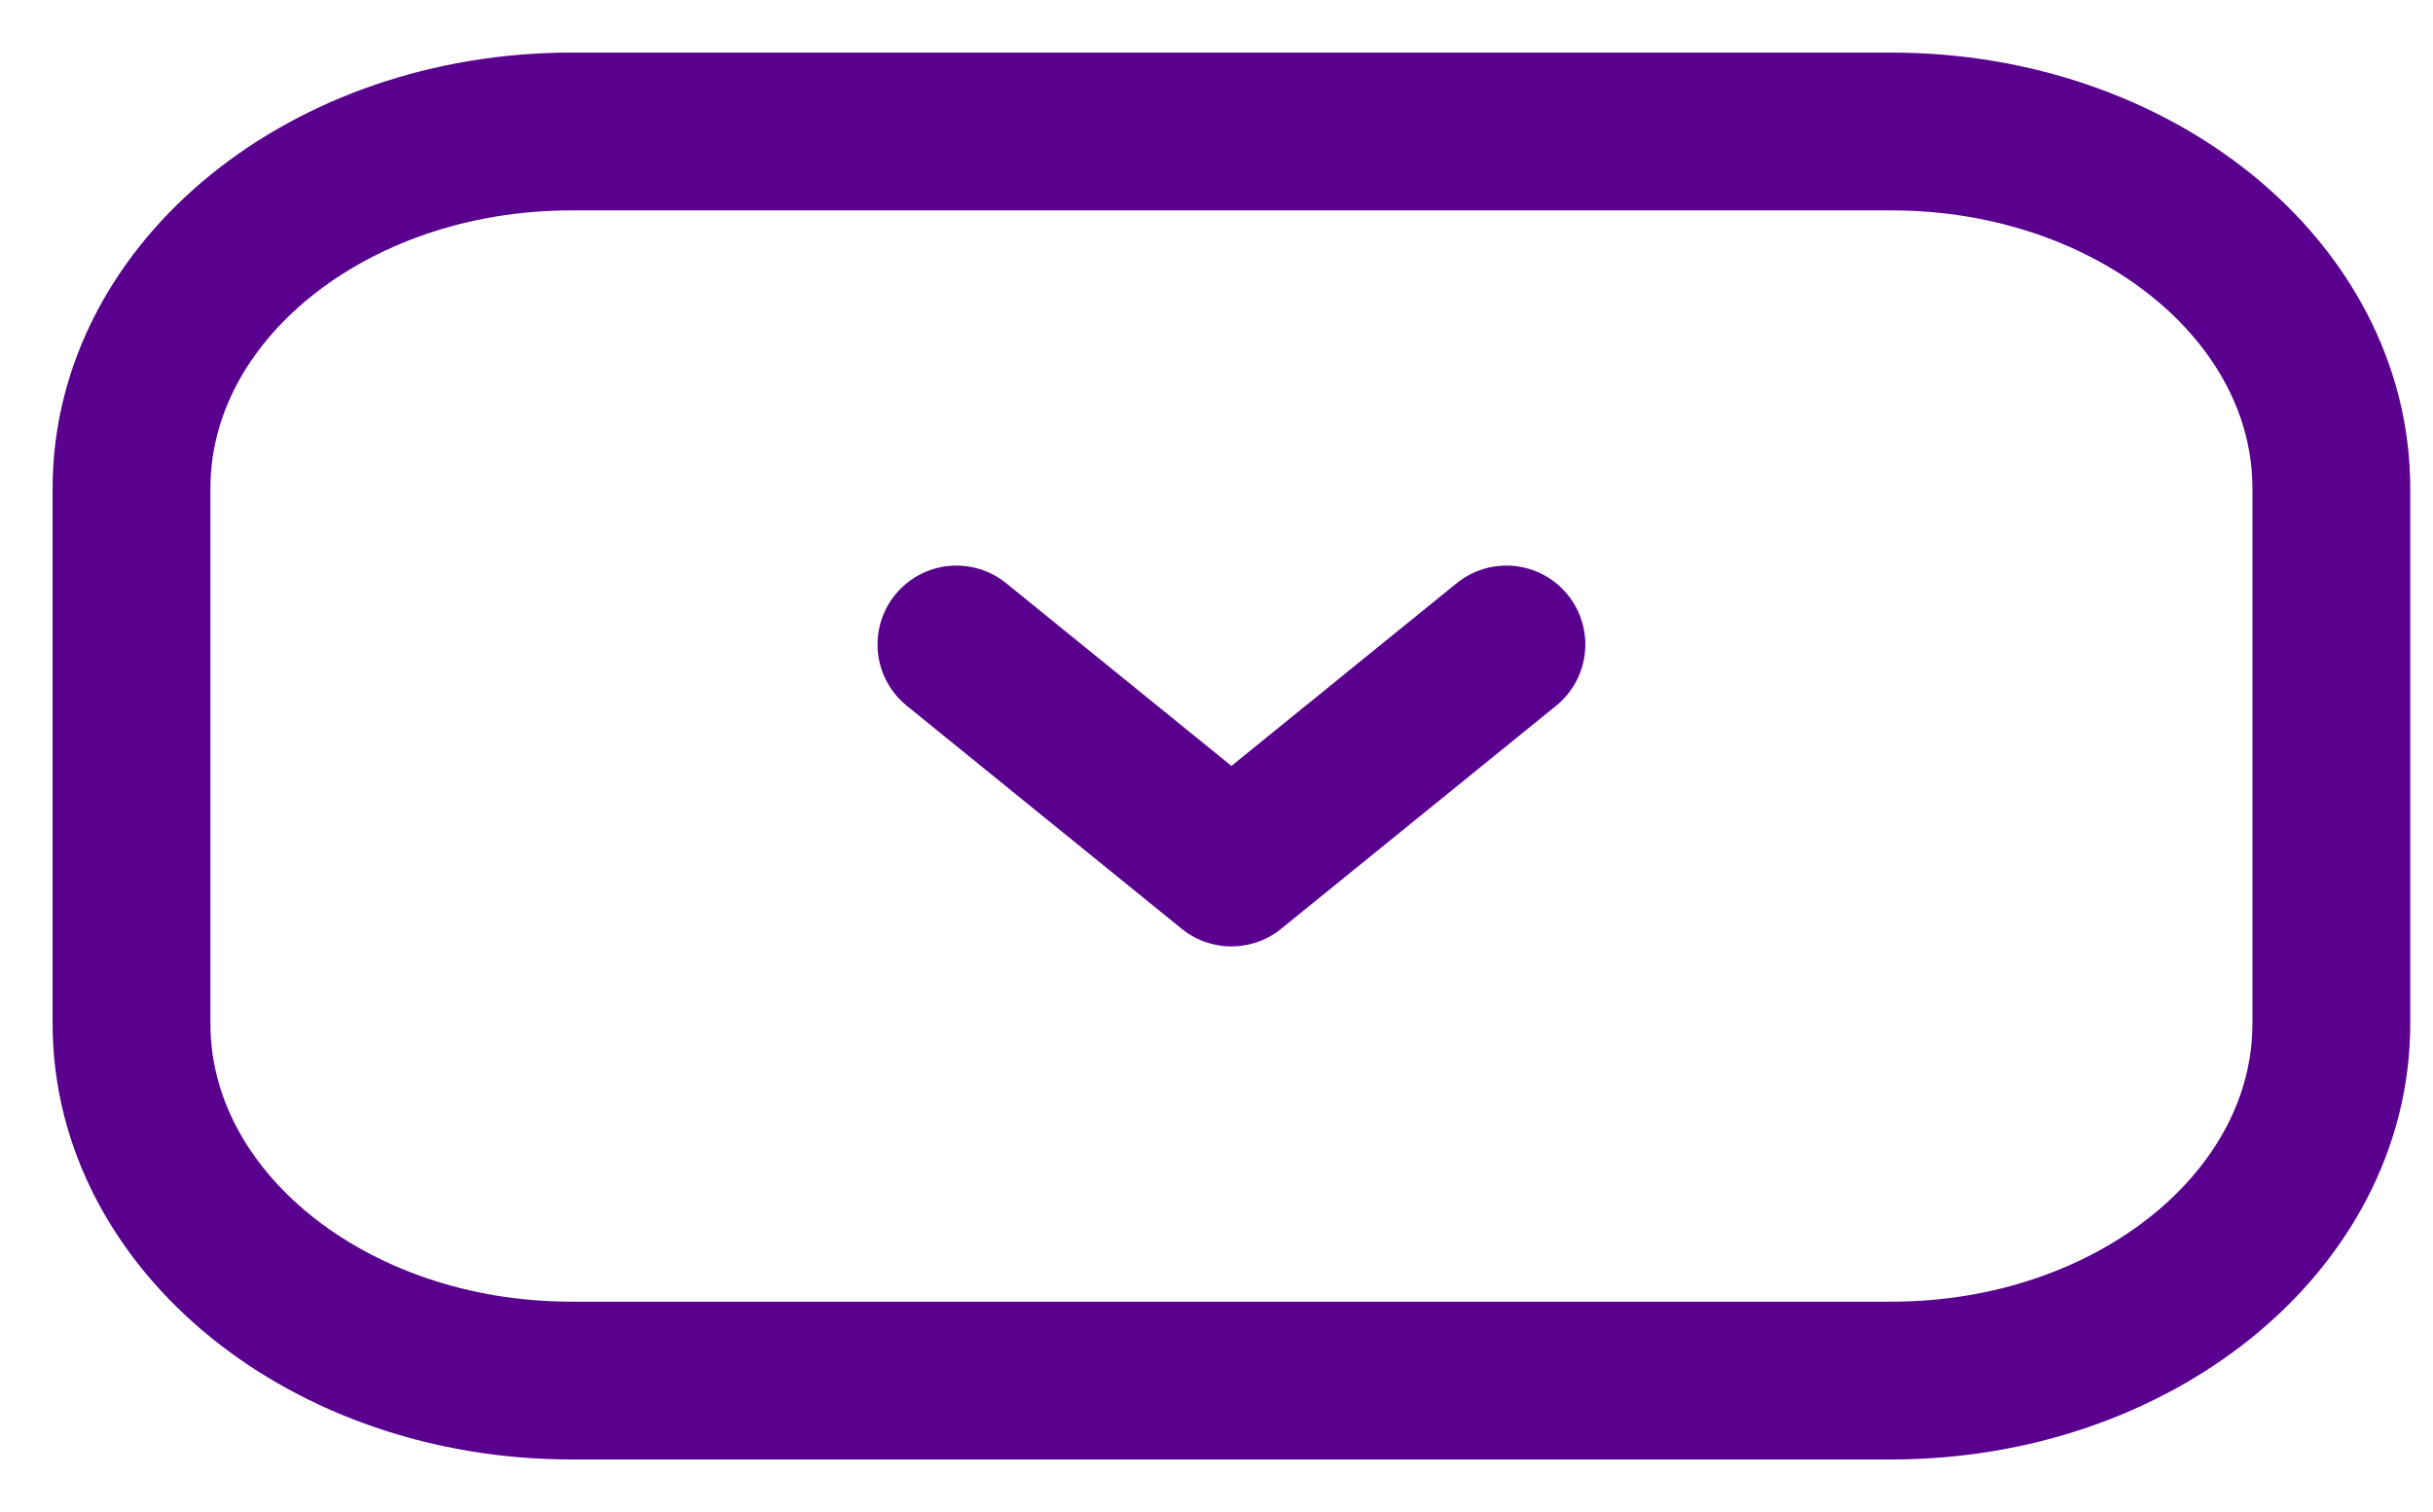
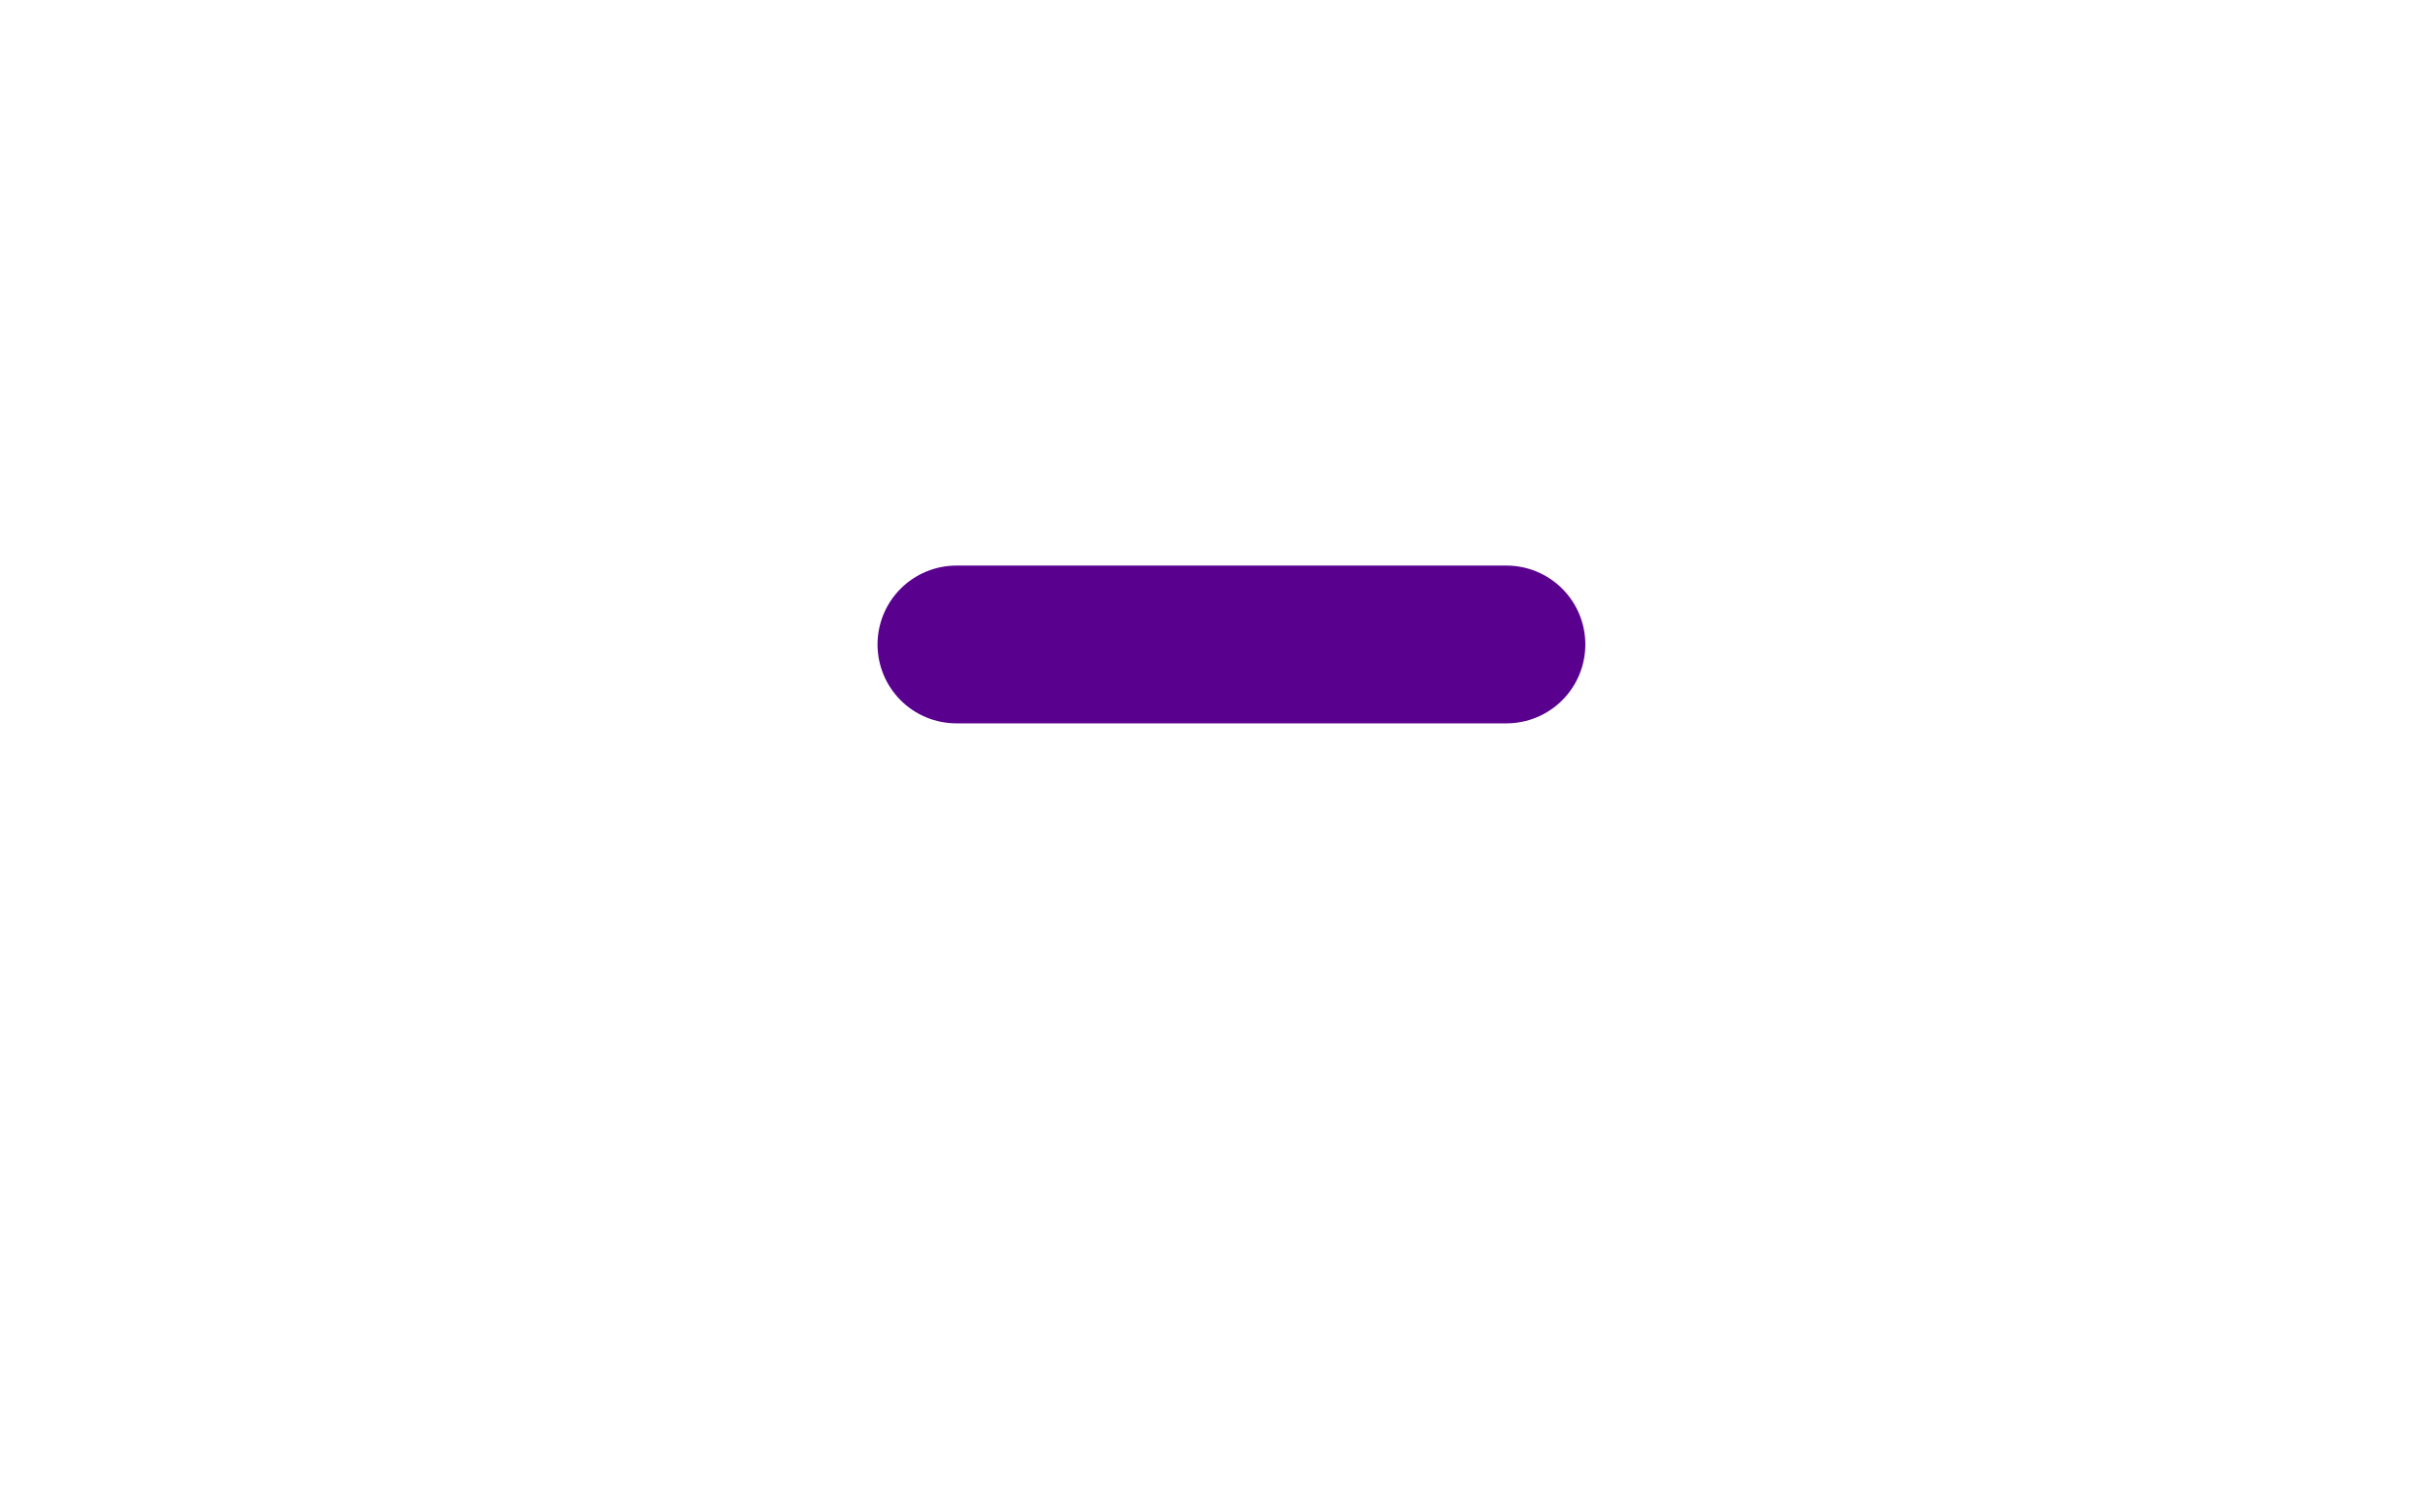
<svg xmlns="http://www.w3.org/2000/svg" width="37" height="23" viewBox="0 0 37 23" fill="none">
-   <path d="M8.691 2H28.763C32.458 2 35.454 4.43 35.454 7.429V15.571C35.454 18.57 32.458 21 28.763 21H8.691C4.996 21 2 18.57 2 15.571V7.429C2 4.43 4.996 2 8.691 2Z" stroke="#59008F" stroke-width="2.4" stroke-linecap="round" stroke-linejoin="round" />
-   <path d="M22.909 9.803L18.727 13.196L14.545 9.803" stroke="#59008F" stroke-width="2.4" stroke-linecap="round" stroke-linejoin="round" />
+   <path d="M22.909 9.803L14.545 9.803" stroke="#59008F" stroke-width="2.4" stroke-linecap="round" stroke-linejoin="round" />
</svg>